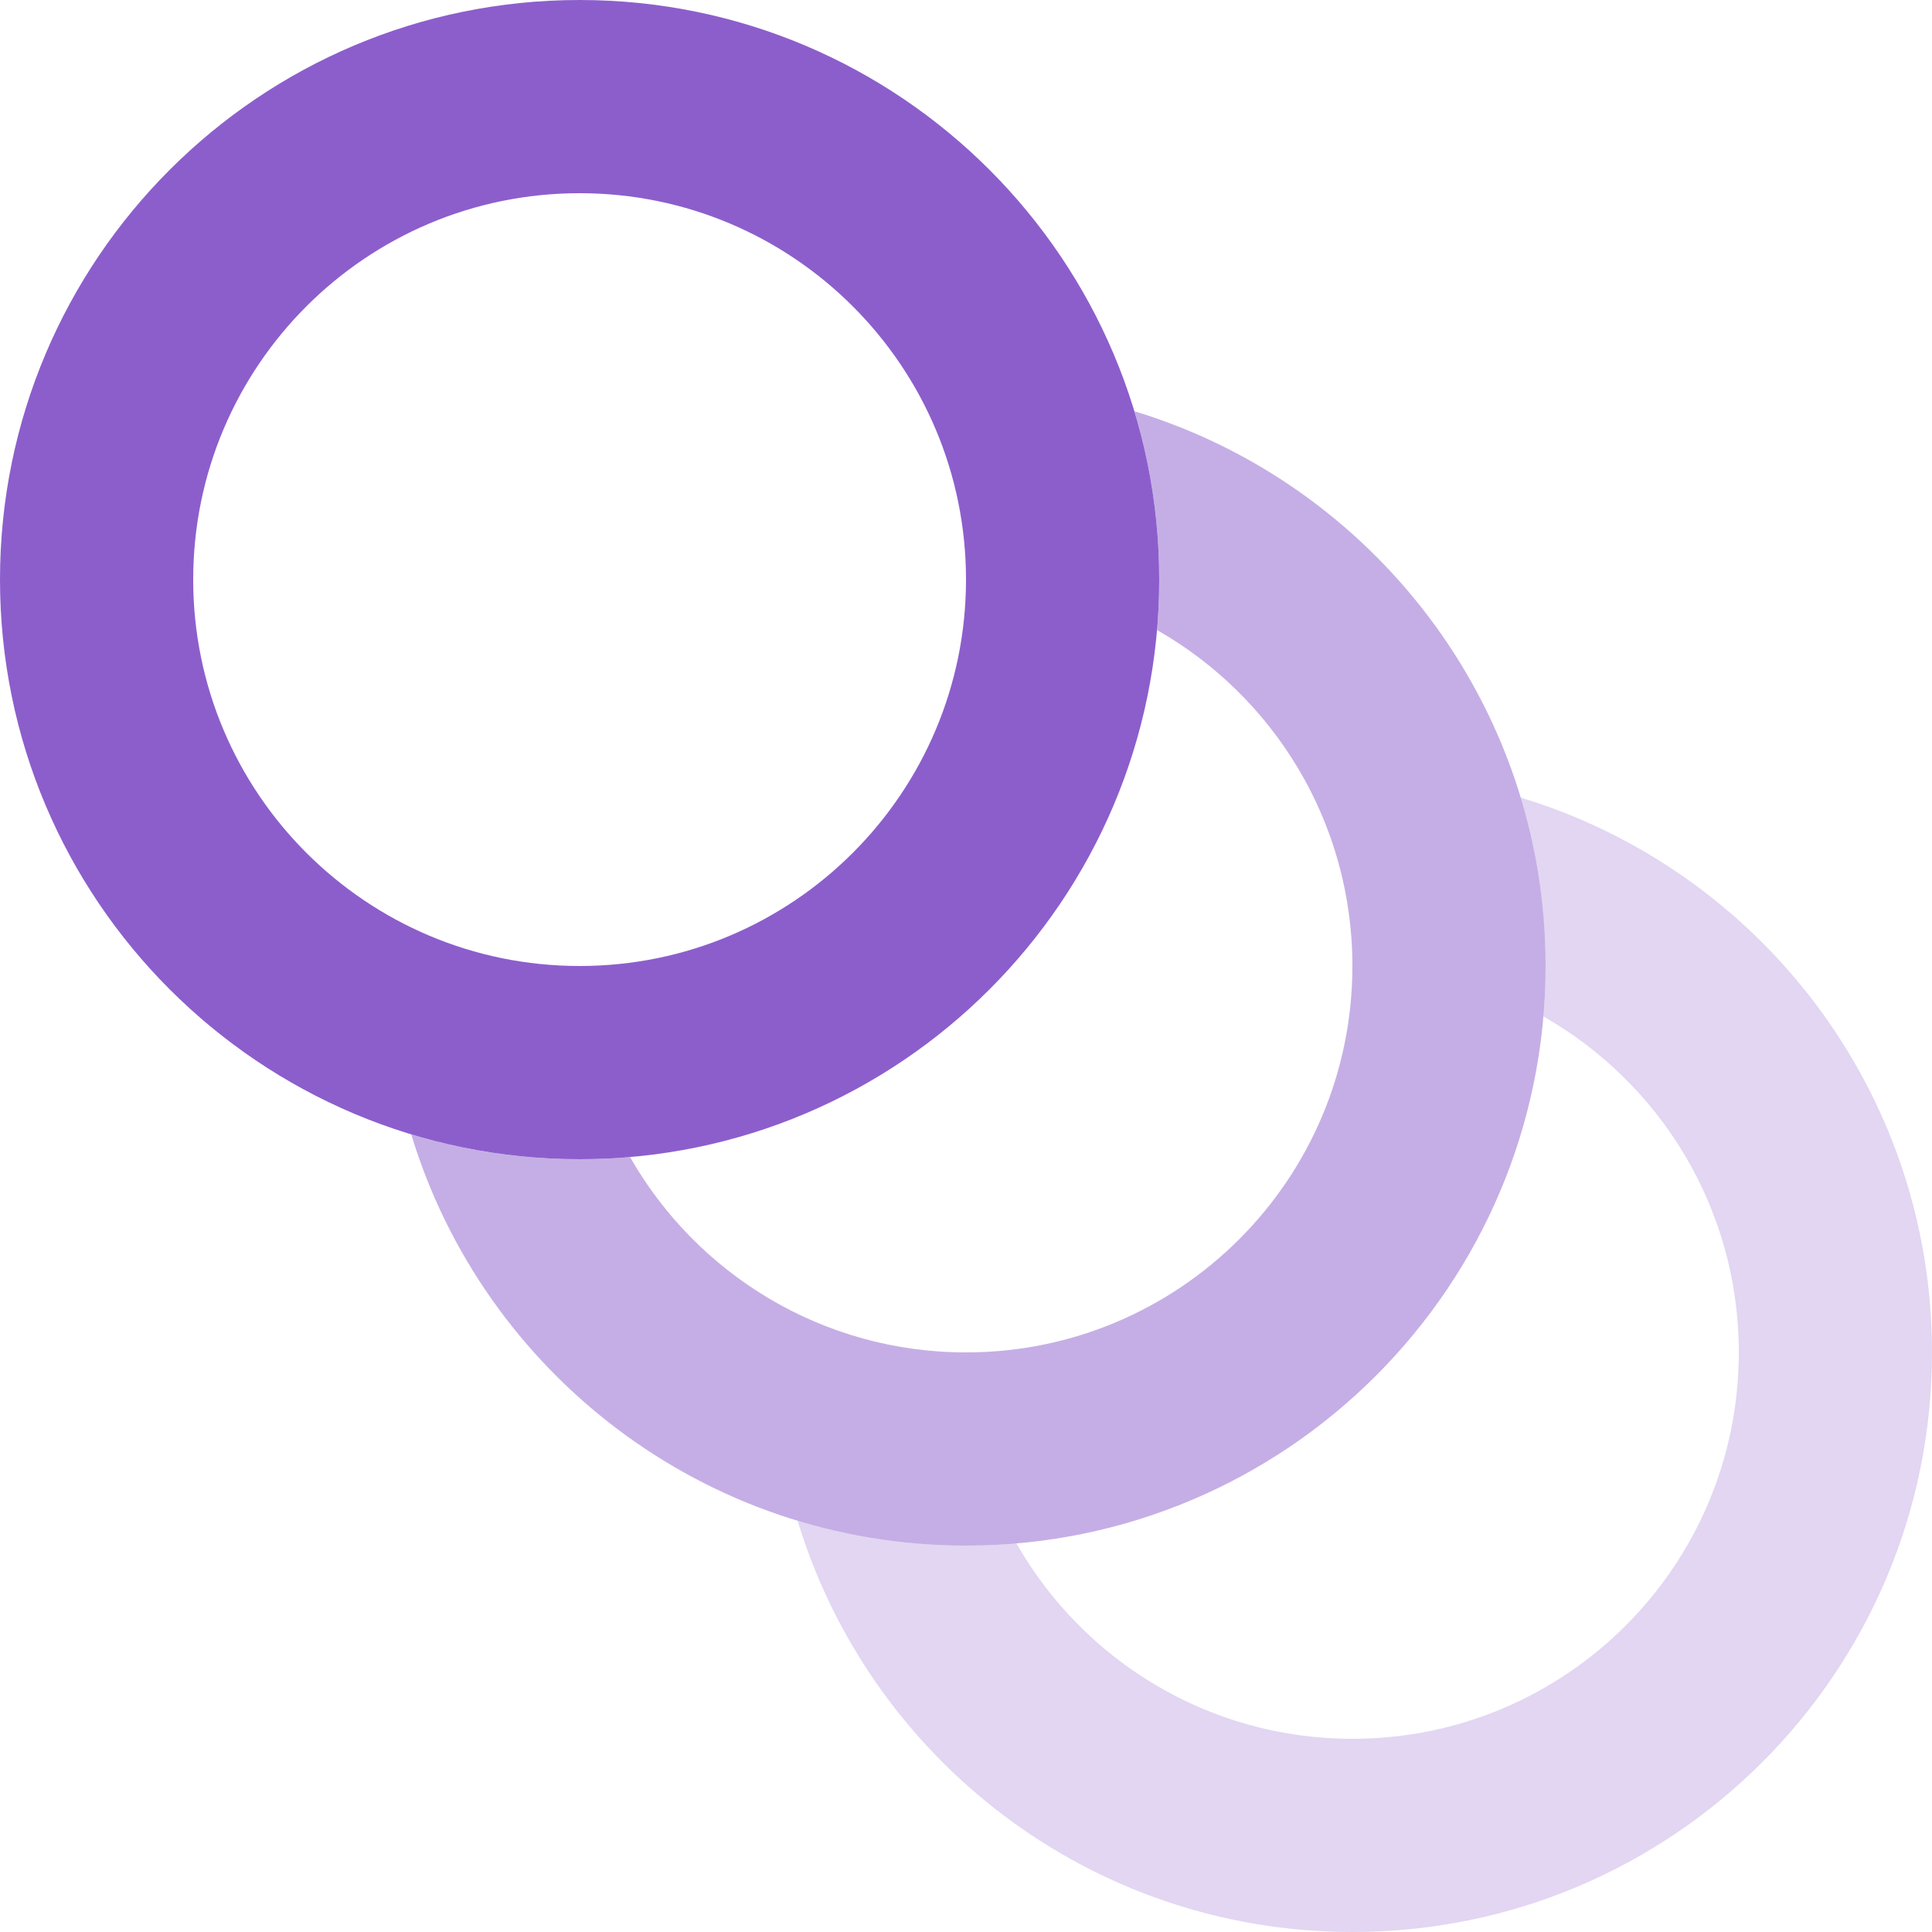
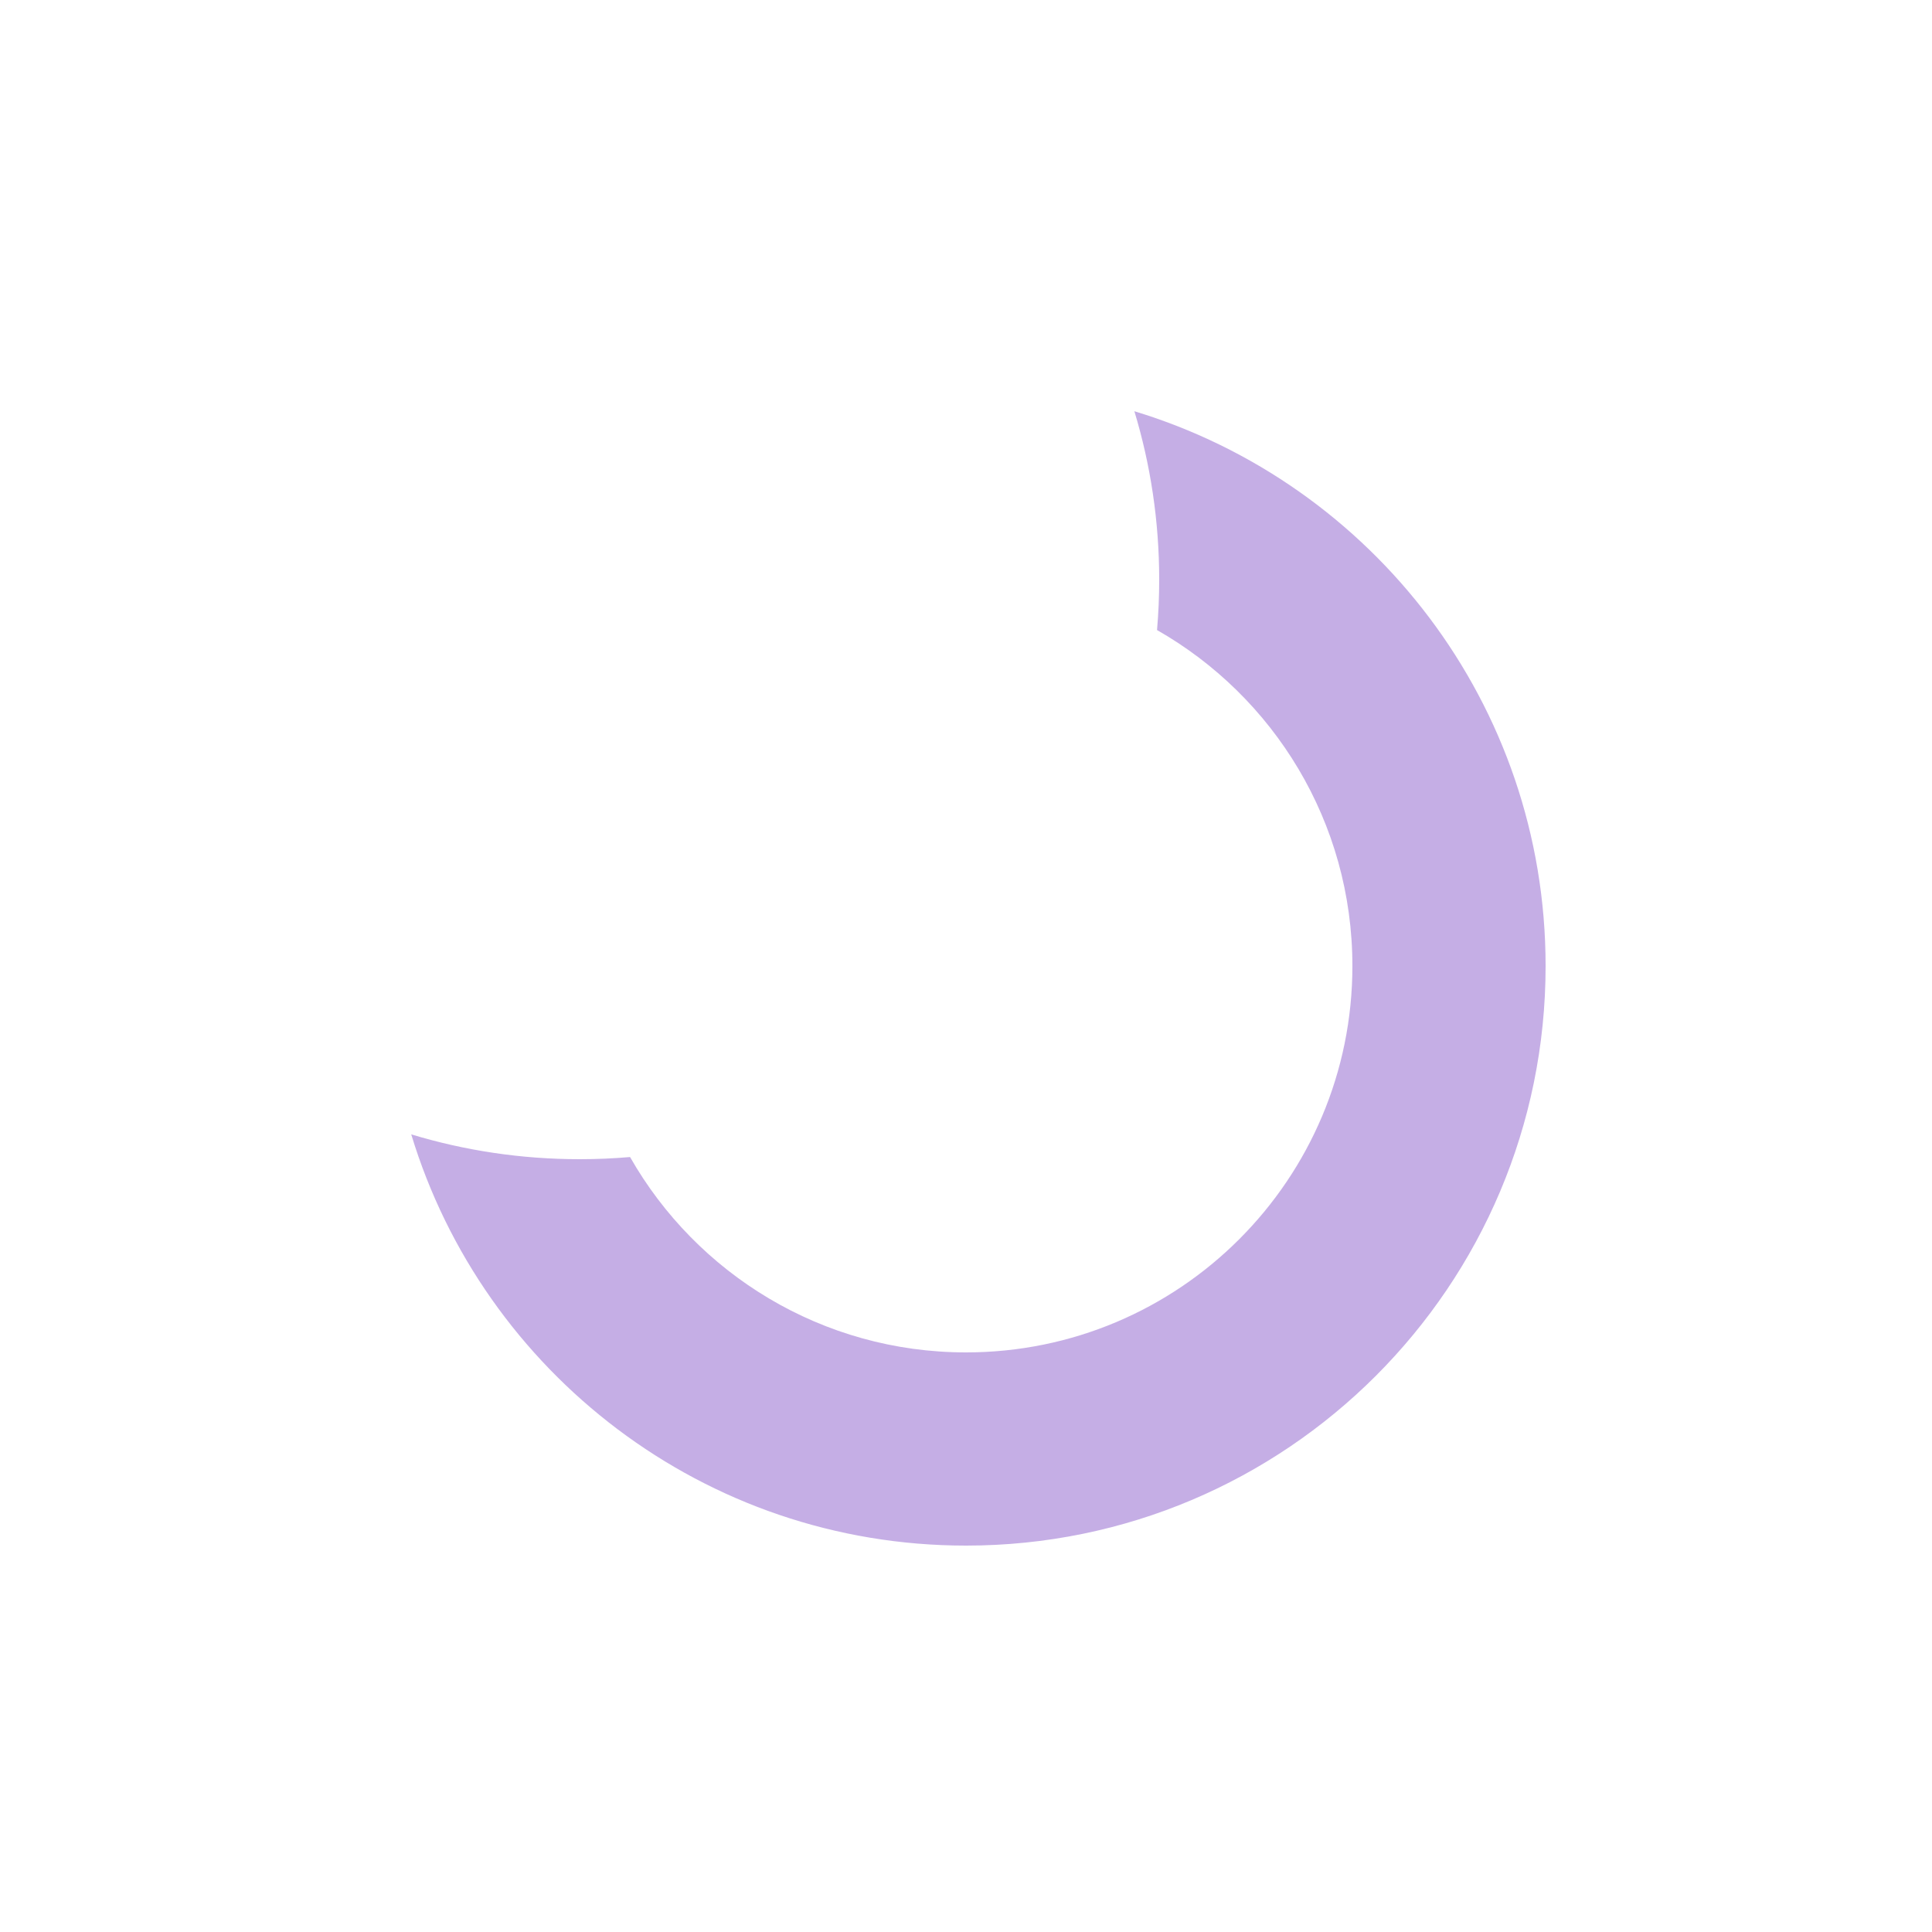
<svg xmlns="http://www.w3.org/2000/svg" width="150px" height="150px" viewBox="0 0 150 150" version="1.1">
  <title>foot&amp;ankle</title>
  <desc>Created with Sketch.</desc>
  <g id="PEAK-/-Study-Plan" stroke="none" stroke-width="1" fill="none" fill-rule="evenodd">
    <g id="Study-Plan-Logos" transform="translate(-320, -2211)" fill="#8C5ECC" fill-rule="nonzero">
      <g id="Group-12" transform="translate(320, 2211)">
        <g id="foot&amp;ankle">
          <g>
-             <path d="M45,90 C20.147,90 0,69.853 0,45 C0,20.147 20.147,0 45,0 C69.853,0 90,20.147 90,45 C90,69.853 69.853,90 45,90 Z M45,75 C61.569,75 75,61.569 75,45 C75,28.431 61.569,15 45,15 C28.431,15 15,28.431 15,45 C15,61.569 28.431,75 45,75 Z" id="Combined-Shape-Copy" />
            <path d="M45,90 C46.32,90 47.626,89.943 48.917,89.832 C54.08,98.892 63.827,105 75,105 C91.569,105 105,91.569 105,75 C105,63.827 98.892,54.08 89.832,48.917 C89.943,47.626 90,46.32 90,45 C90,40.454 89.326,36.065 88.072,31.928 C106.55,37.528 120,54.693 120,75 C120,99.853 99.853,120 75,120 C54.693,120 37.528,106.55 31.928,88.072 C36.065,89.326 40.454,90 45,90 Z" id="Shape" fill-opacity="0.5" />
-             <path d="M61.928,118.072 C66.065,119.326 70.454,120 75,120 C76.32,120 77.626,119.943 78.917,119.832 C84.08,128.892 93.827,135 105,135 C121.569,135 135,121.569 135,105 C135,93.827 128.892,84.08 119.832,78.917 C119.943,77.626 120,76.32 120,75 C120,70.454 119.326,66.065 118.072,61.928 C136.55,67.528 150,84.693 150,105 C150,129.853 129.853,150 105,150 C84.693,150 67.528,136.55 61.928,118.072 L61.928,118.072 Z" id="Shape" fill-opacity="0.25" />
          </g>
        </g>
      </g>
    </g>
  </g>
</svg>